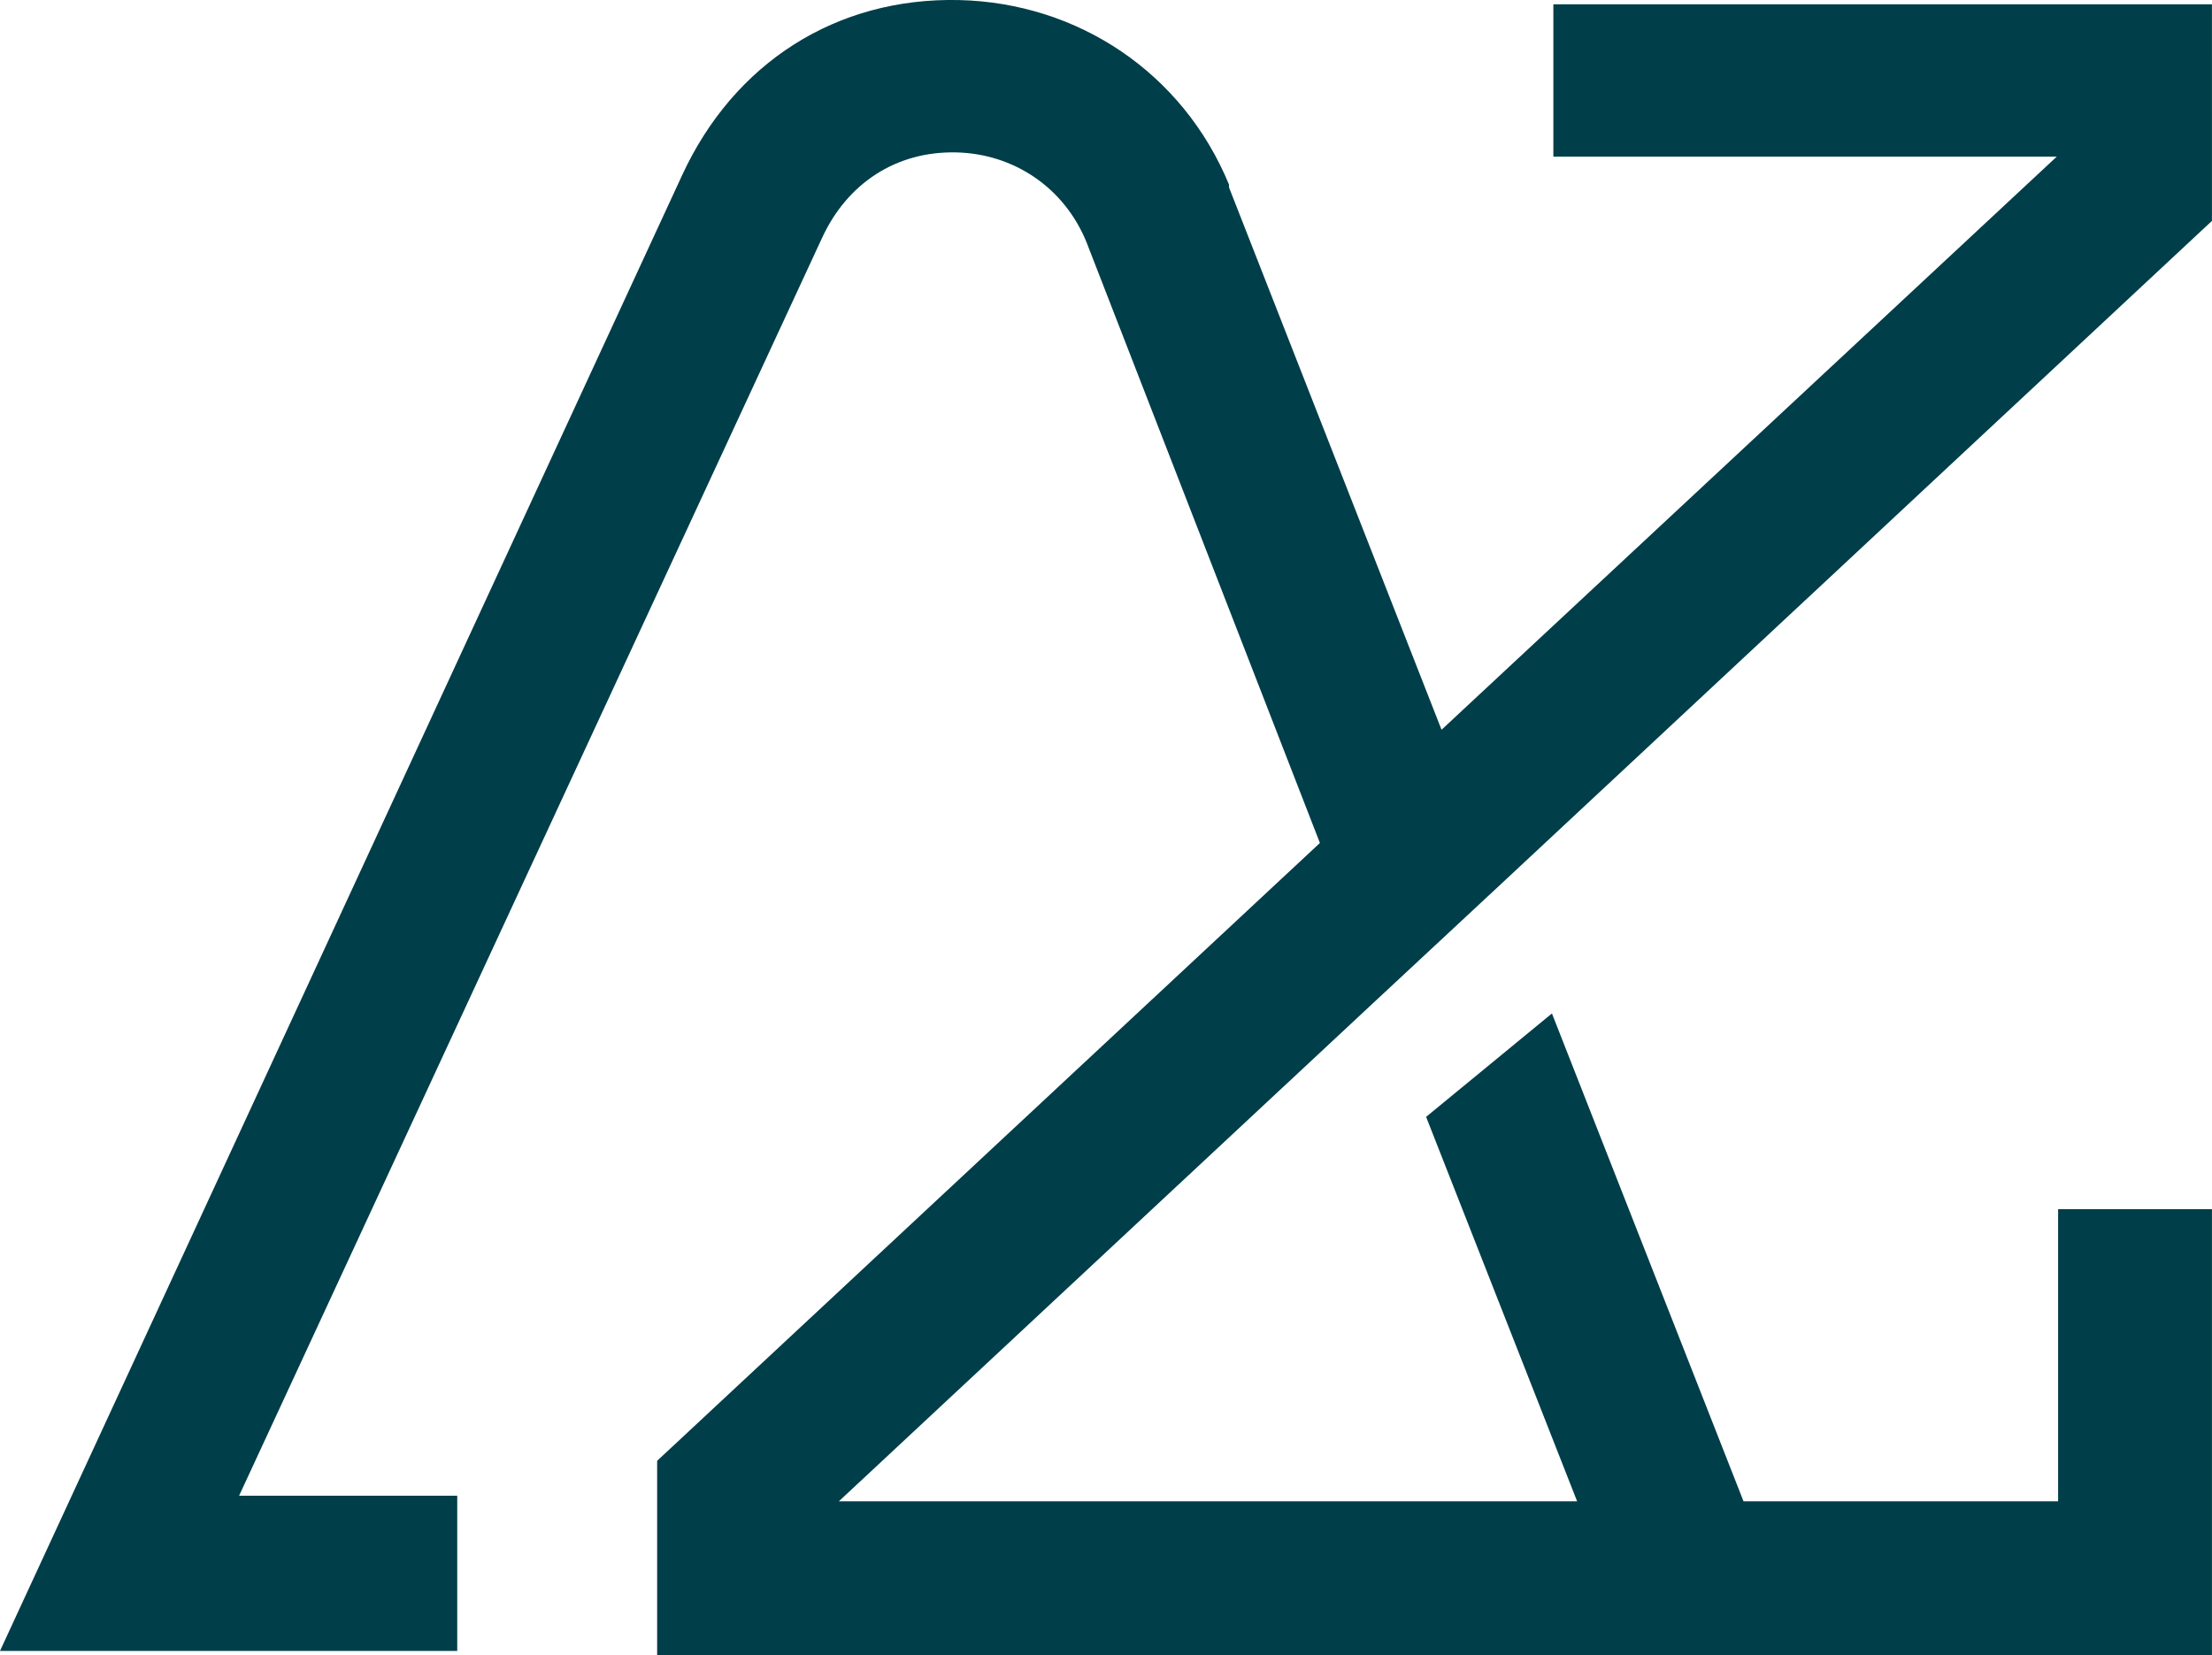
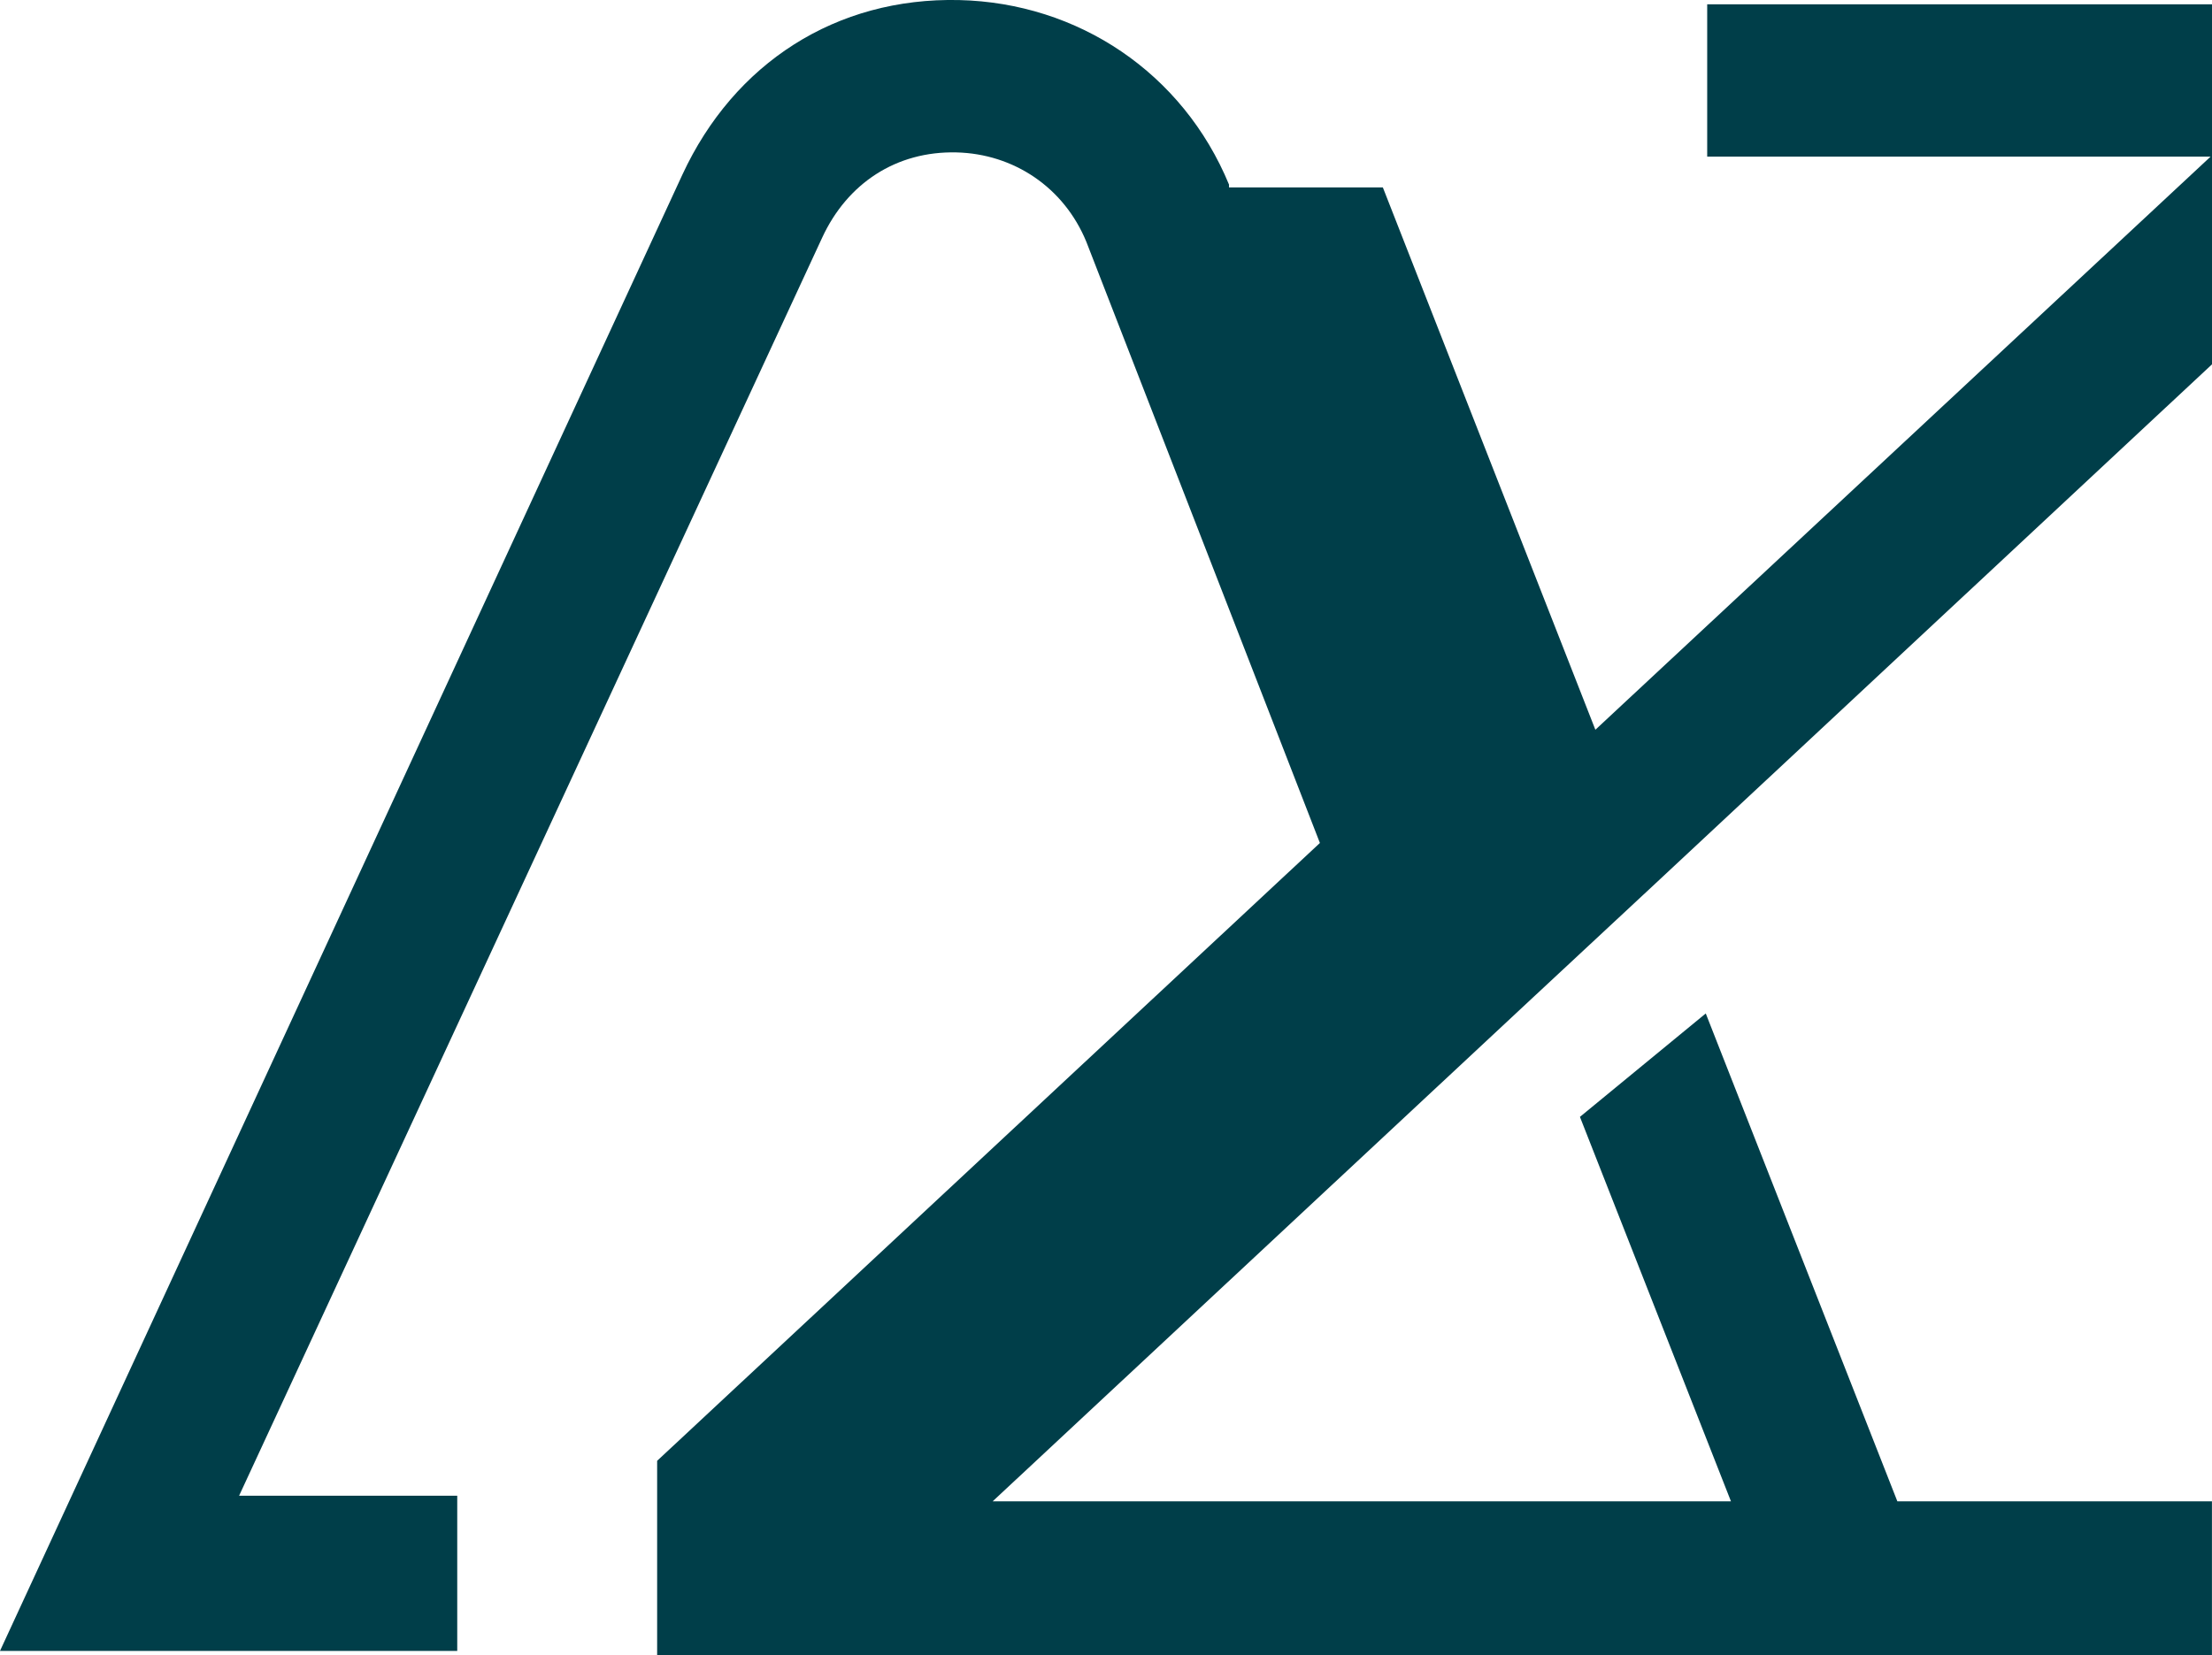
<svg xmlns="http://www.w3.org/2000/svg" id="Camada_2" viewBox="0 0 385.52 288.55">
  <defs>
    <style>.cls-1{fill:#003e49;}</style>
  </defs>
  <g id="Camada_1-2">
-     <path class="cls-1" d="M214.2,32.67v-.49C206.16,12.69,187.89.5,167.17.01c-21.44-.49-39.23,10.97-48.25,30.46L0,287.81h79.69v-27.05h-38.02L143.29,41.44c4.39-9.5,12.92-15.11,23.39-14.87,9.99.24,18.76,6.09,22.66,15.6l40.7,104.79-115.51,107.71v33.87h270.98v-77.74h-26.81v50.93h-54.83l-33.39-85.05-21.93,18.03,26.32,67.02h-128.67l94.31-87.97,21.2-19.74h0l123.8-115.51V.75h-114.78v26.56h87.73l-107.22,99.91-37.04-94.55Z" />
+     <path class="cls-1" d="M214.2,32.67v-.49C206.16,12.69,187.89.5,167.17.01c-21.44-.49-39.23,10.97-48.25,30.46L0,287.81h79.69v-27.05h-38.02L143.29,41.44c4.39-9.5,12.92-15.11,23.39-14.87,9.99.24,18.76,6.09,22.66,15.6l40.7,104.79-115.51,107.71v33.87h270.98v-77.74v50.93h-54.83l-33.39-85.05-21.93,18.03,26.32,67.02h-128.67l94.31-87.97,21.2-19.74h0l123.8-115.51V.75h-114.78v26.56h87.73l-107.22,99.91-37.04-94.55Z" />
  </g>
</svg>